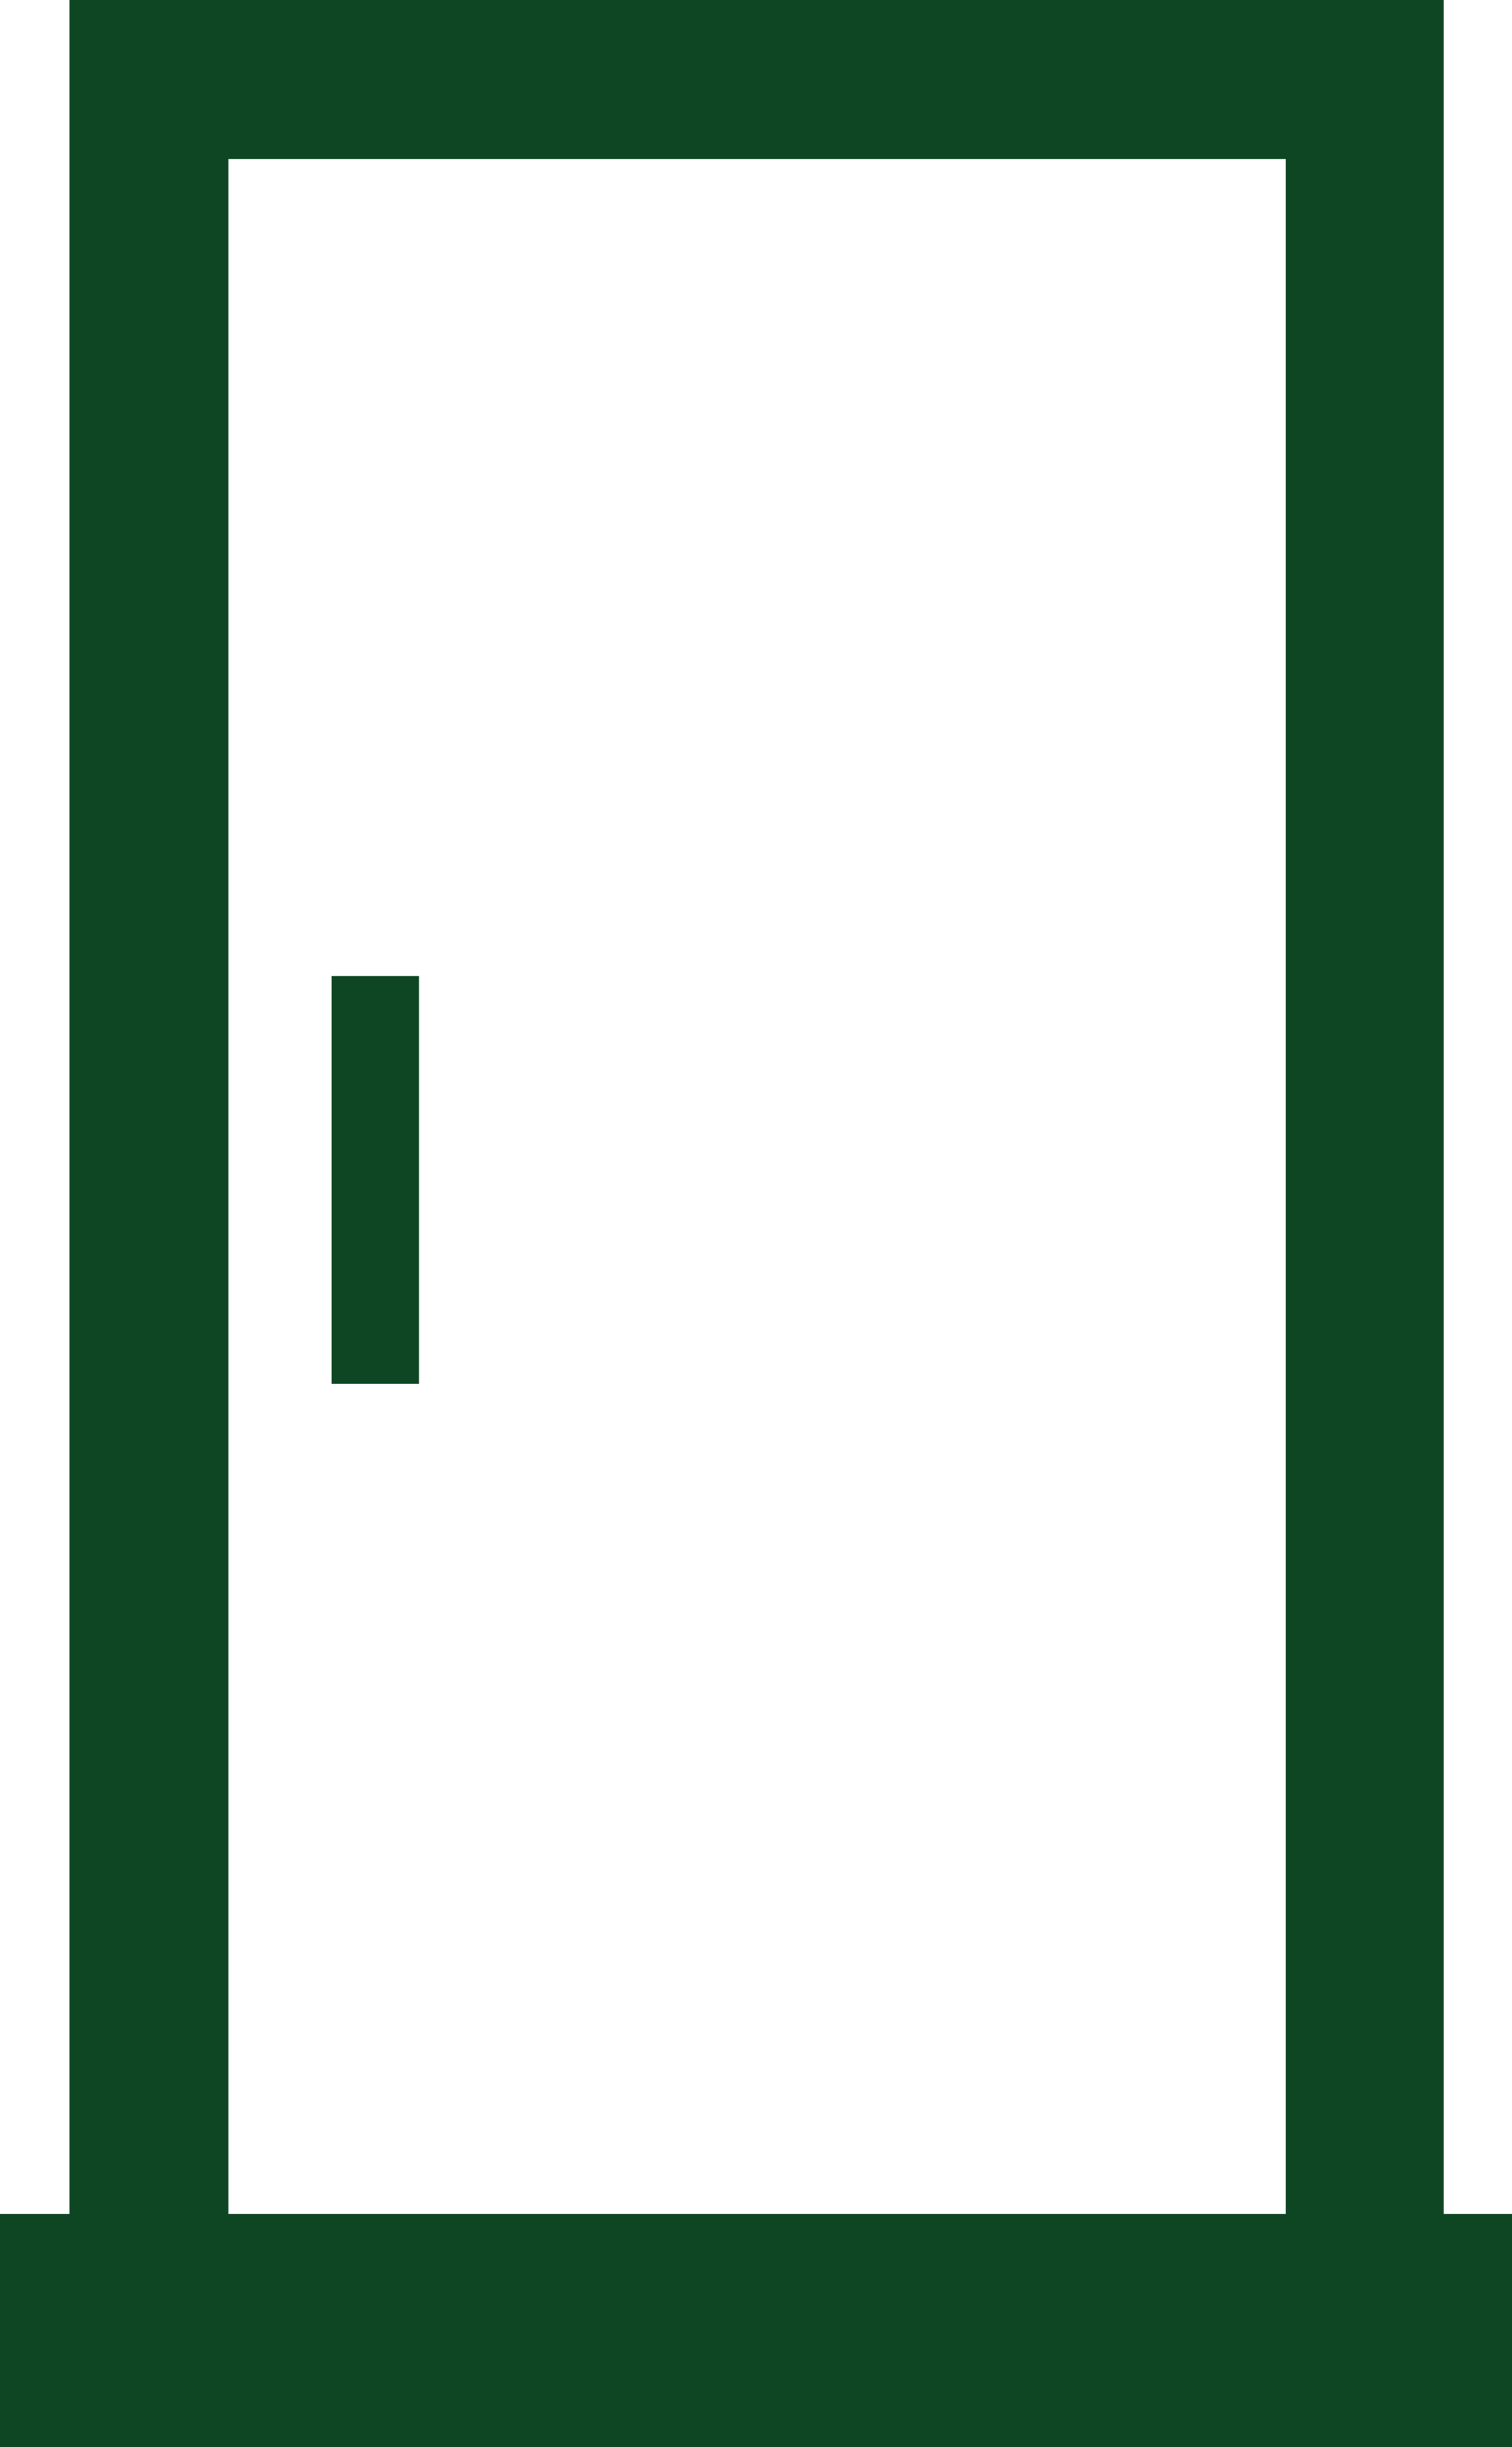
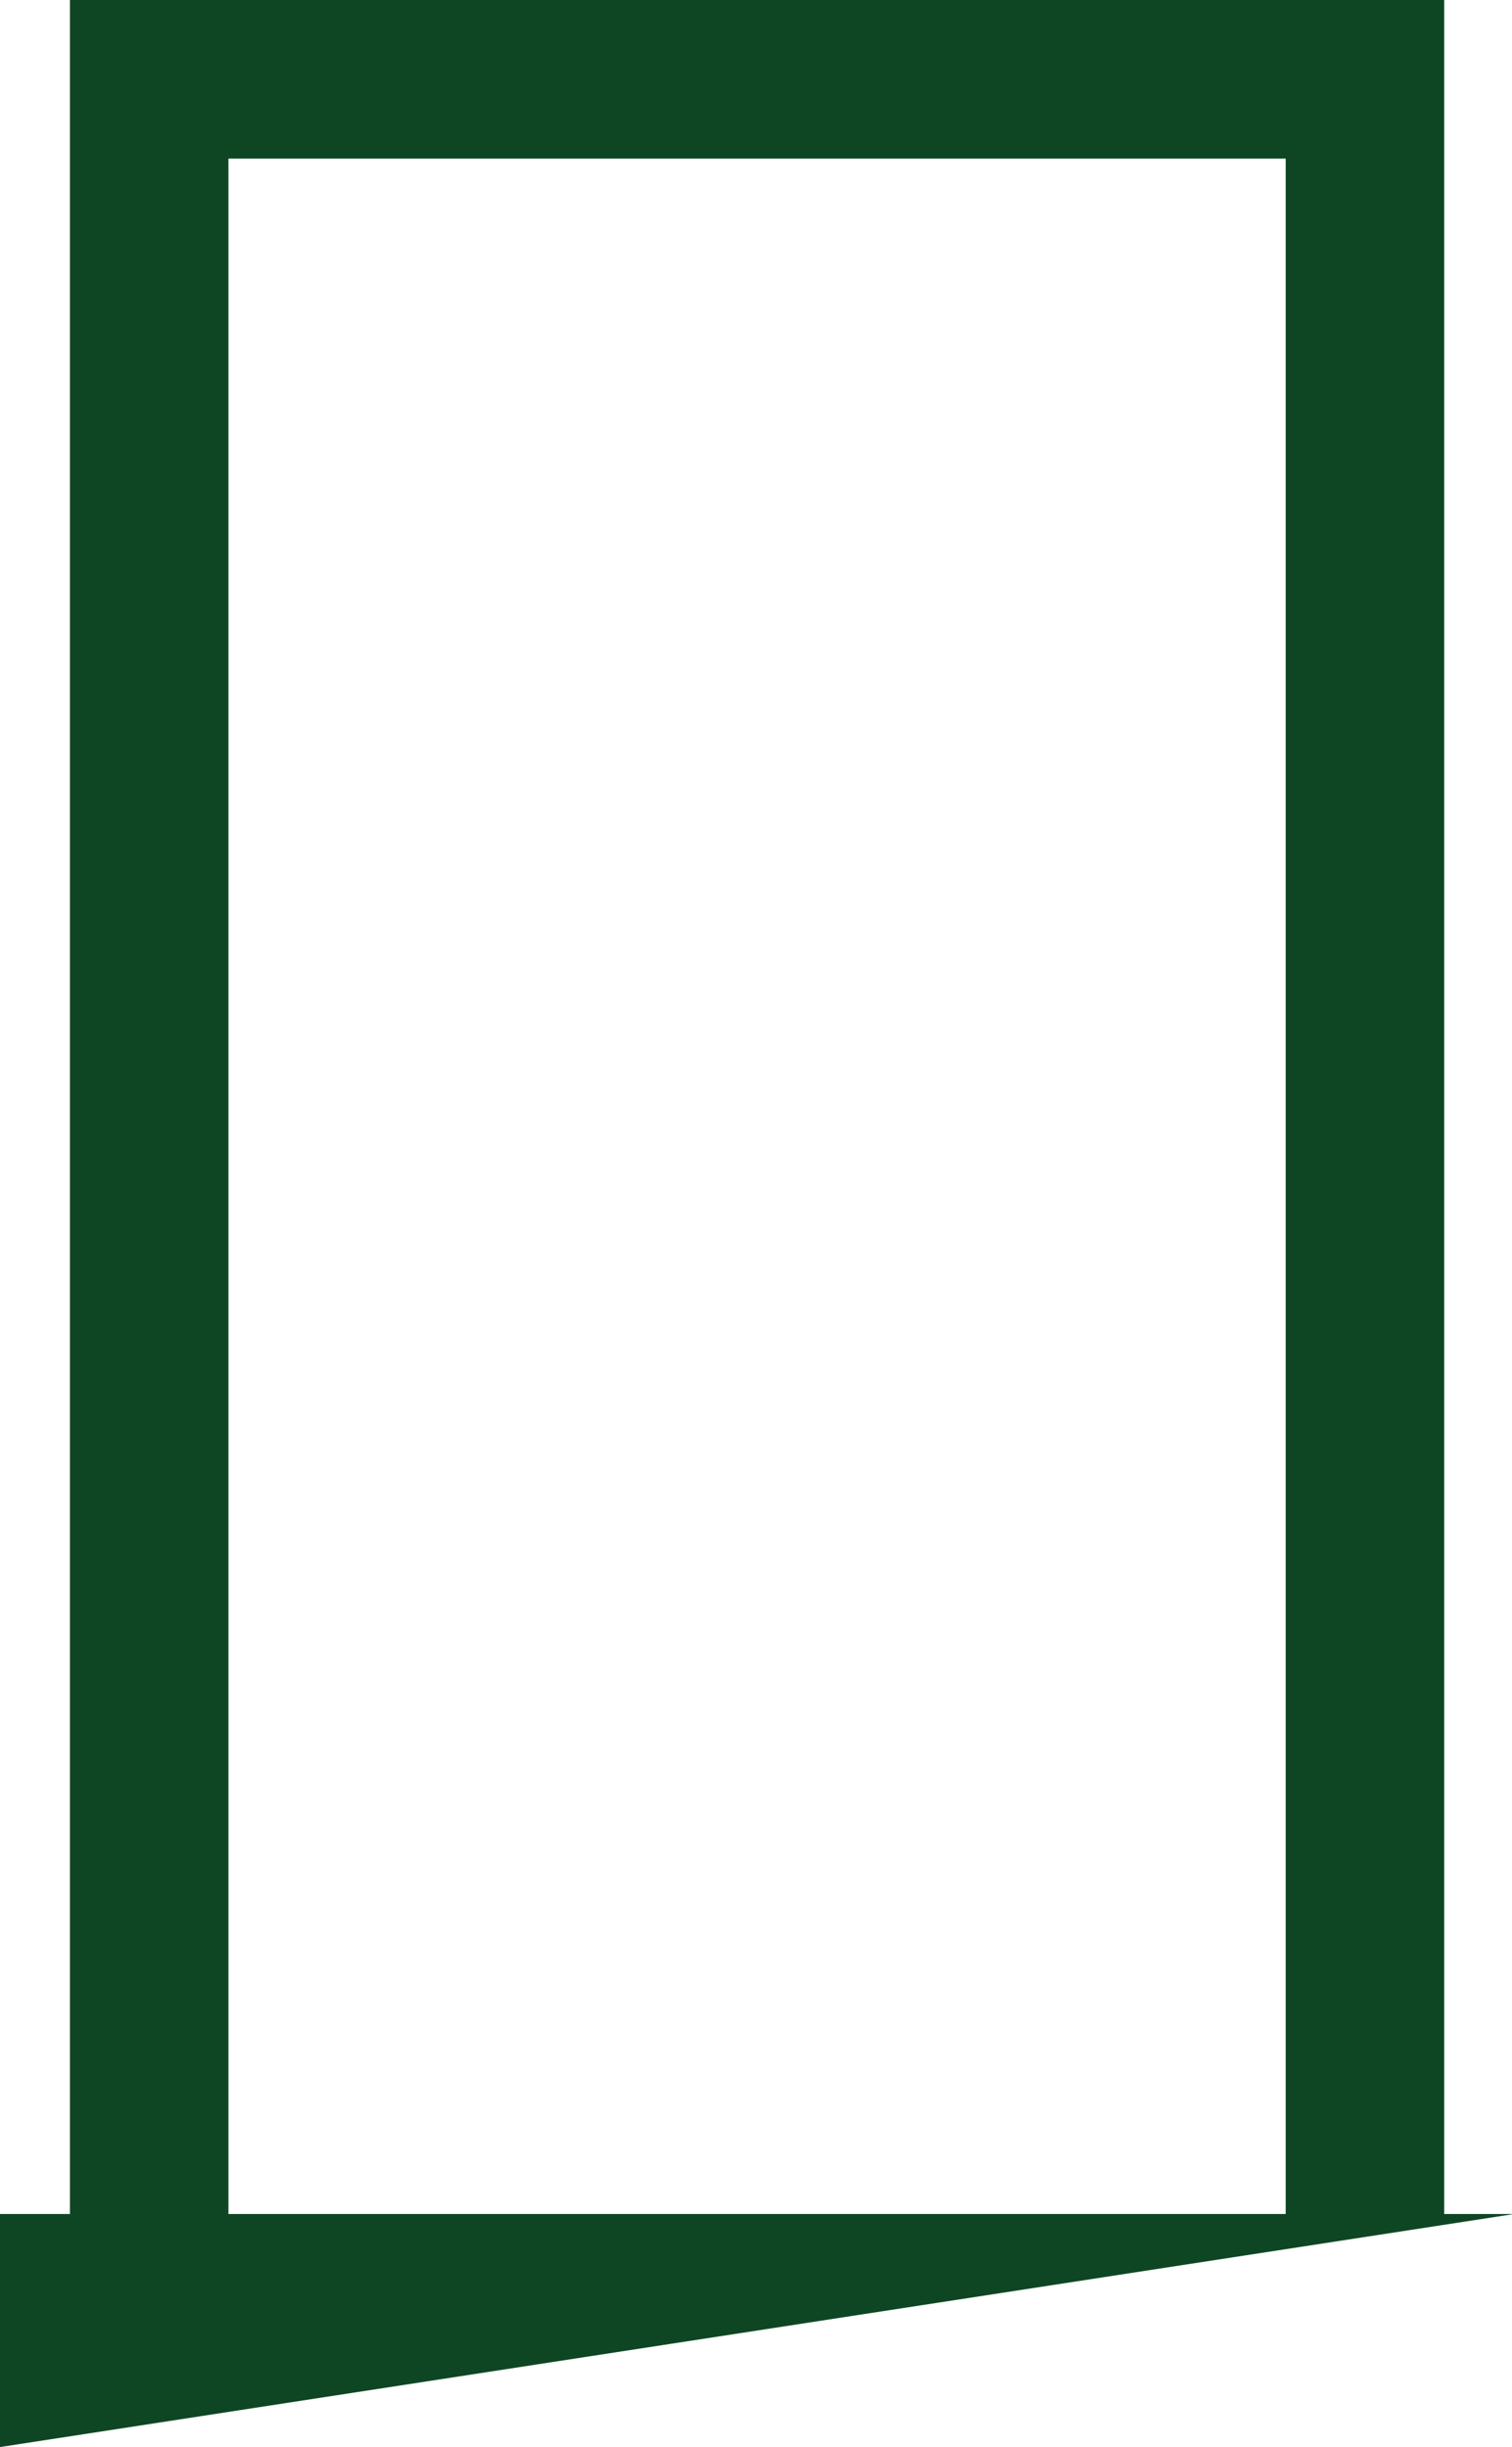
<svg xmlns="http://www.w3.org/2000/svg" fill="#000000" height="44" preserveAspectRatio="xMidYMid meet" version="1" viewBox="0.0 0.0 27.2 44.0" width="27.2" zoomAndPan="magnify">
  <defs>
    <clipPath id="a">
      <path d="M 0 0 L 27.238 0 L 27.238 44 L 0 44 Z M 0 0" />
    </clipPath>
  </defs>
  <g>
    <g clip-path="url(#a)" id="change1_2">
-       <path d="M 23.129 39.809 L 4.109 39.809 L 4.109 2.852 L 23.129 2.852 Z M 25.98 39.809 L 25.98 0 L 1.258 0 L 1.258 39.809 L 0 39.809 L 0 44 L 27.242 44 L 27.242 39.809 L 25.98 39.809" fill="#0e4624" />
+       <path d="M 23.129 39.809 L 4.109 39.809 L 4.109 2.852 L 23.129 2.852 Z M 25.98 39.809 L 25.98 0 L 1.258 0 L 1.258 39.809 L 0 39.809 L 0 44 L 27.242 39.809 L 25.98 39.809" fill="#0e4624" />
    </g>
    <g id="change1_1">
-       <path d="M 5.961 17.547 L 7.535 17.547 L 7.535 24.883 L 5.961 24.883 L 5.961 17.547" fill="#0e4624" />
-     </g>
+       </g>
  </g>
</svg>